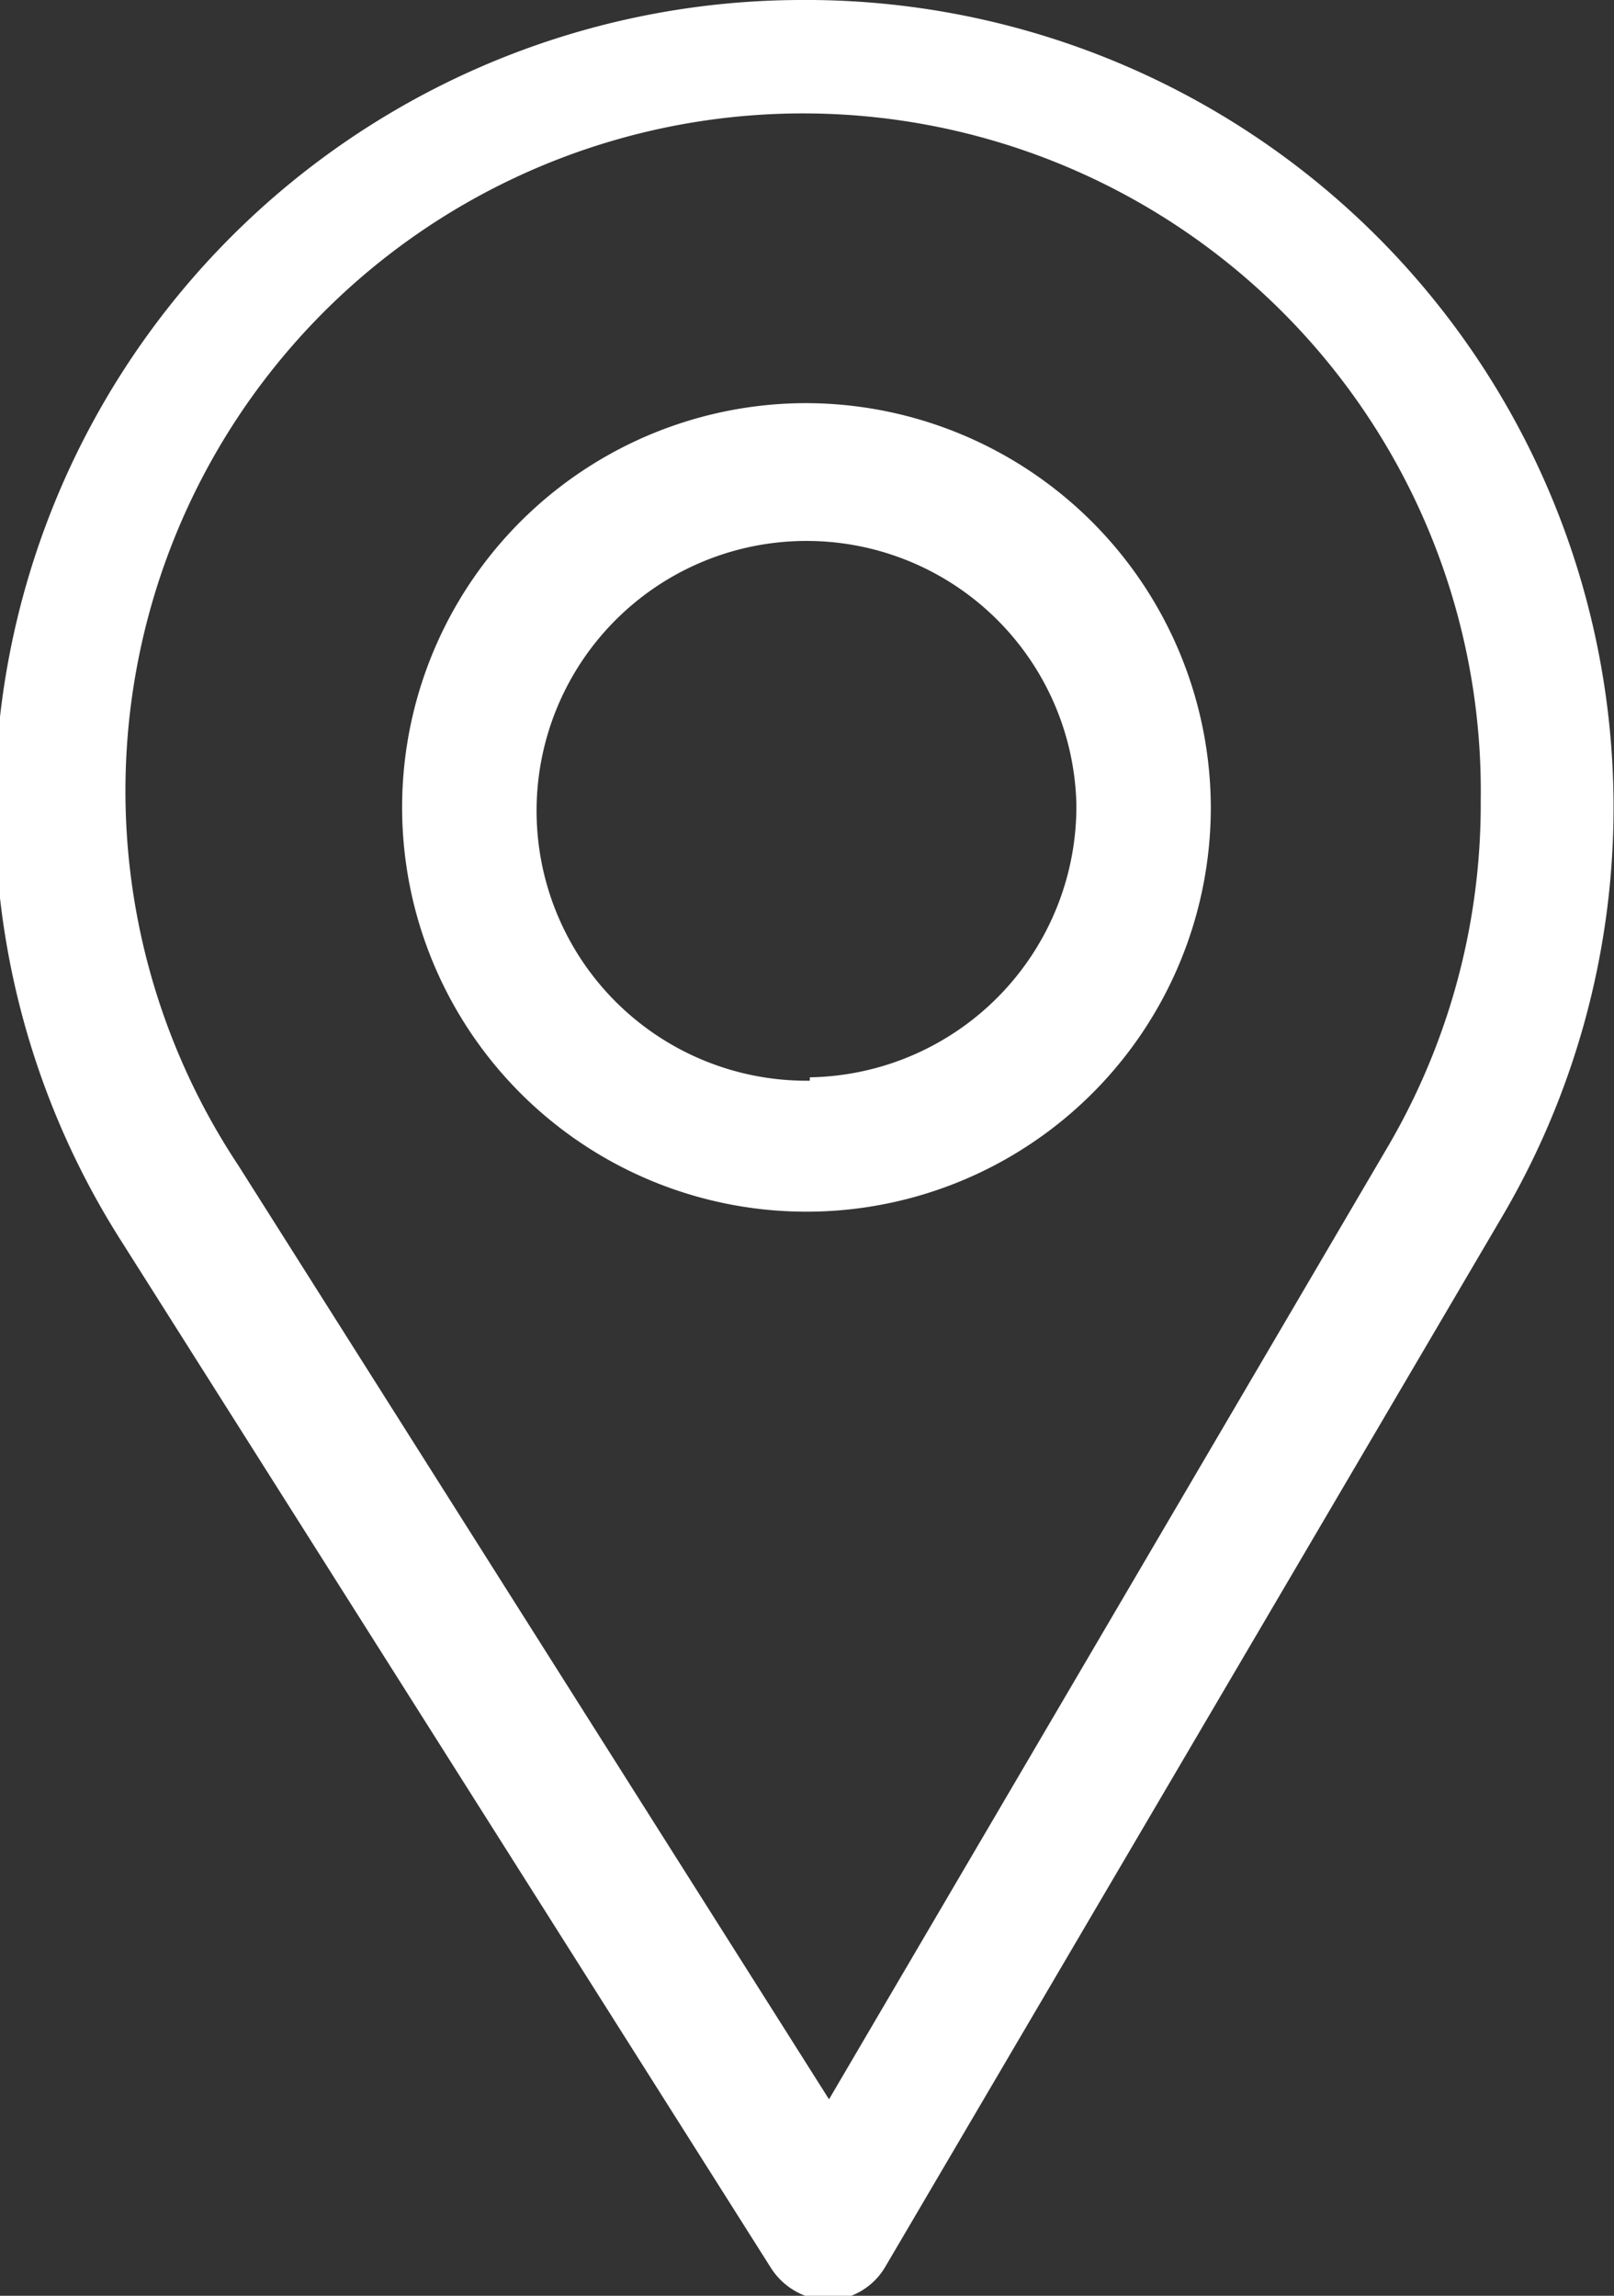
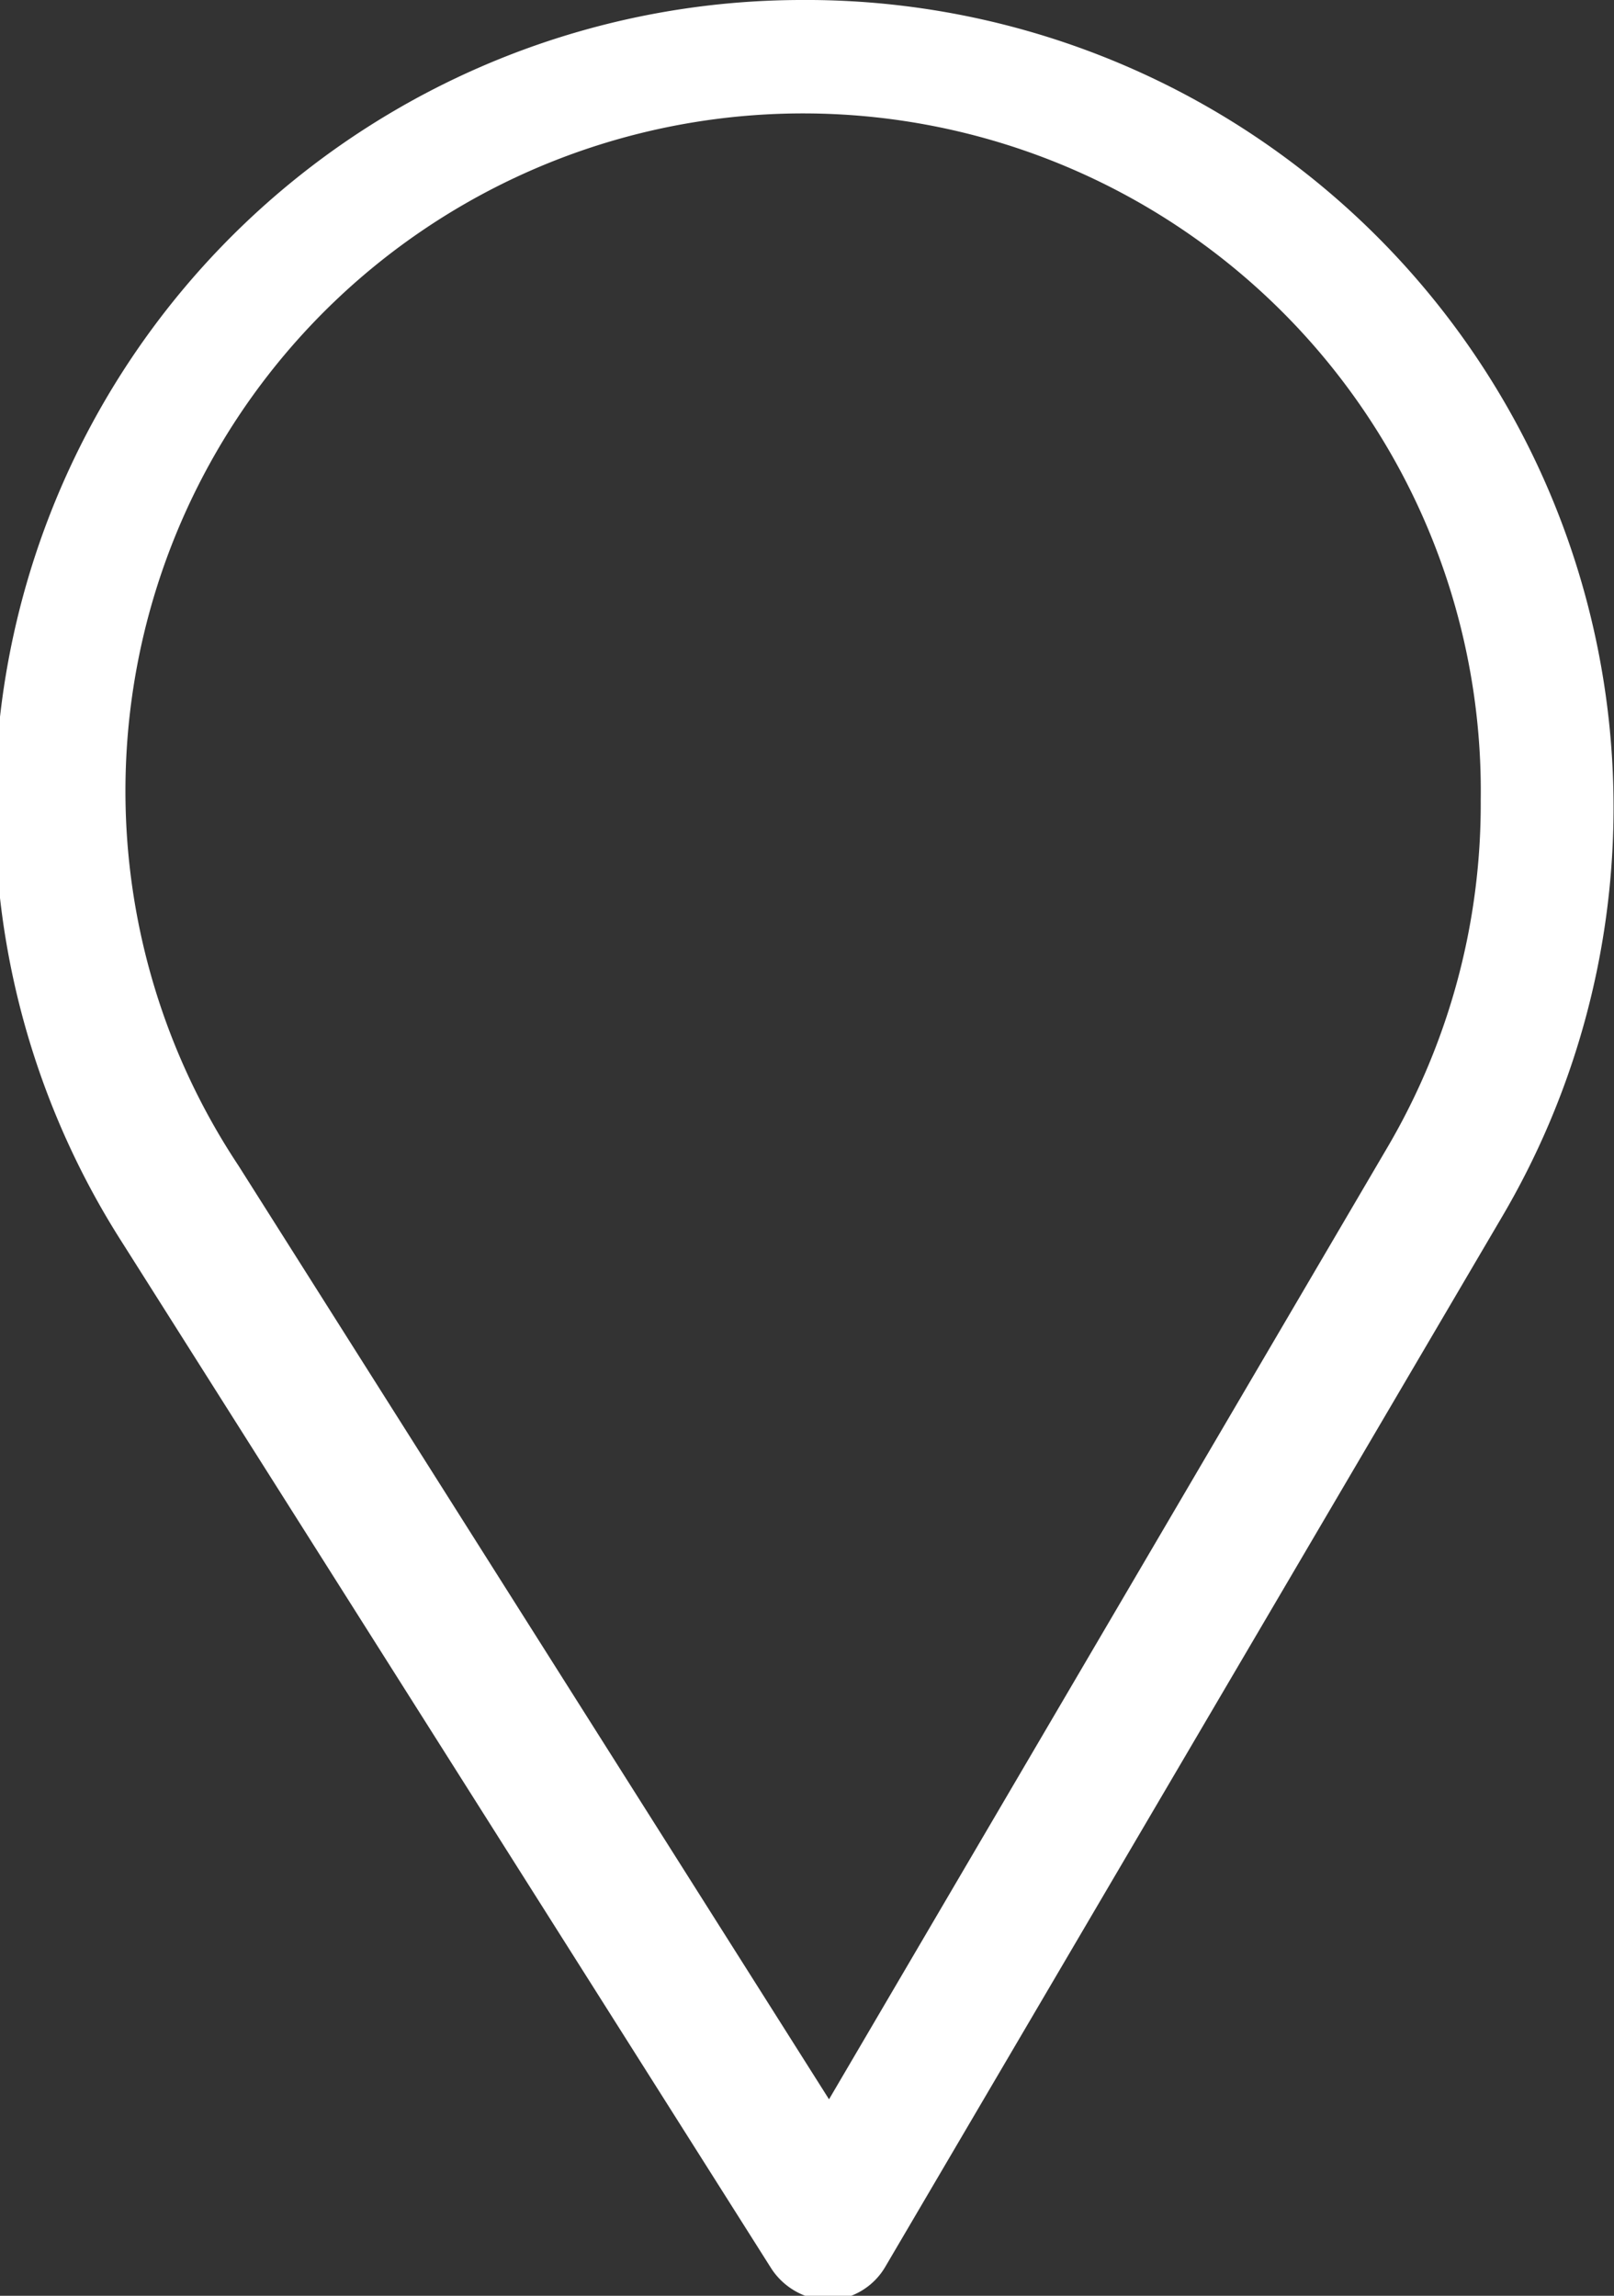
<svg xmlns="http://www.w3.org/2000/svg" viewBox="0 0 14.29 20.33">
  <rect x="0" y="0" width="14.29" height="20.33" fill="#333333" stroke="none" />
  <defs>
    <style>.cls-1{fill:#fff;}</style>
  </defs>
  <g id="Слой_2" data-name="Слой 2">
    <g id="Слой_1-2" data-name="Слой 1">
      <path class="cls-1" d="M7.08,0a7.15,7.15,0,0,0-6,11l5.75,9.09a.62.62,0,0,0,.51.28h0a.6.6,0,0,0,.5-.3l5.45-9.28A7.15,7.15,0,0,0,7.08,0Zm5.21,10.15L7.34,18.59,2.11,10.32a6,6,0,1,1,11-3.23A6,6,0,0,1,12.29,10.15Z" />
-       <path class="cls-1" d="M7.11,3.57a3.58,3.58,0,1,0,3.61,3.54A3.59,3.59,0,0,0,7.11,3.57Zm.06,6A2.39,2.39,0,1,1,9.53,7.12,2.4,2.4,0,0,1,7.17,9.54Z" />
    </g>
  </g>
</svg>